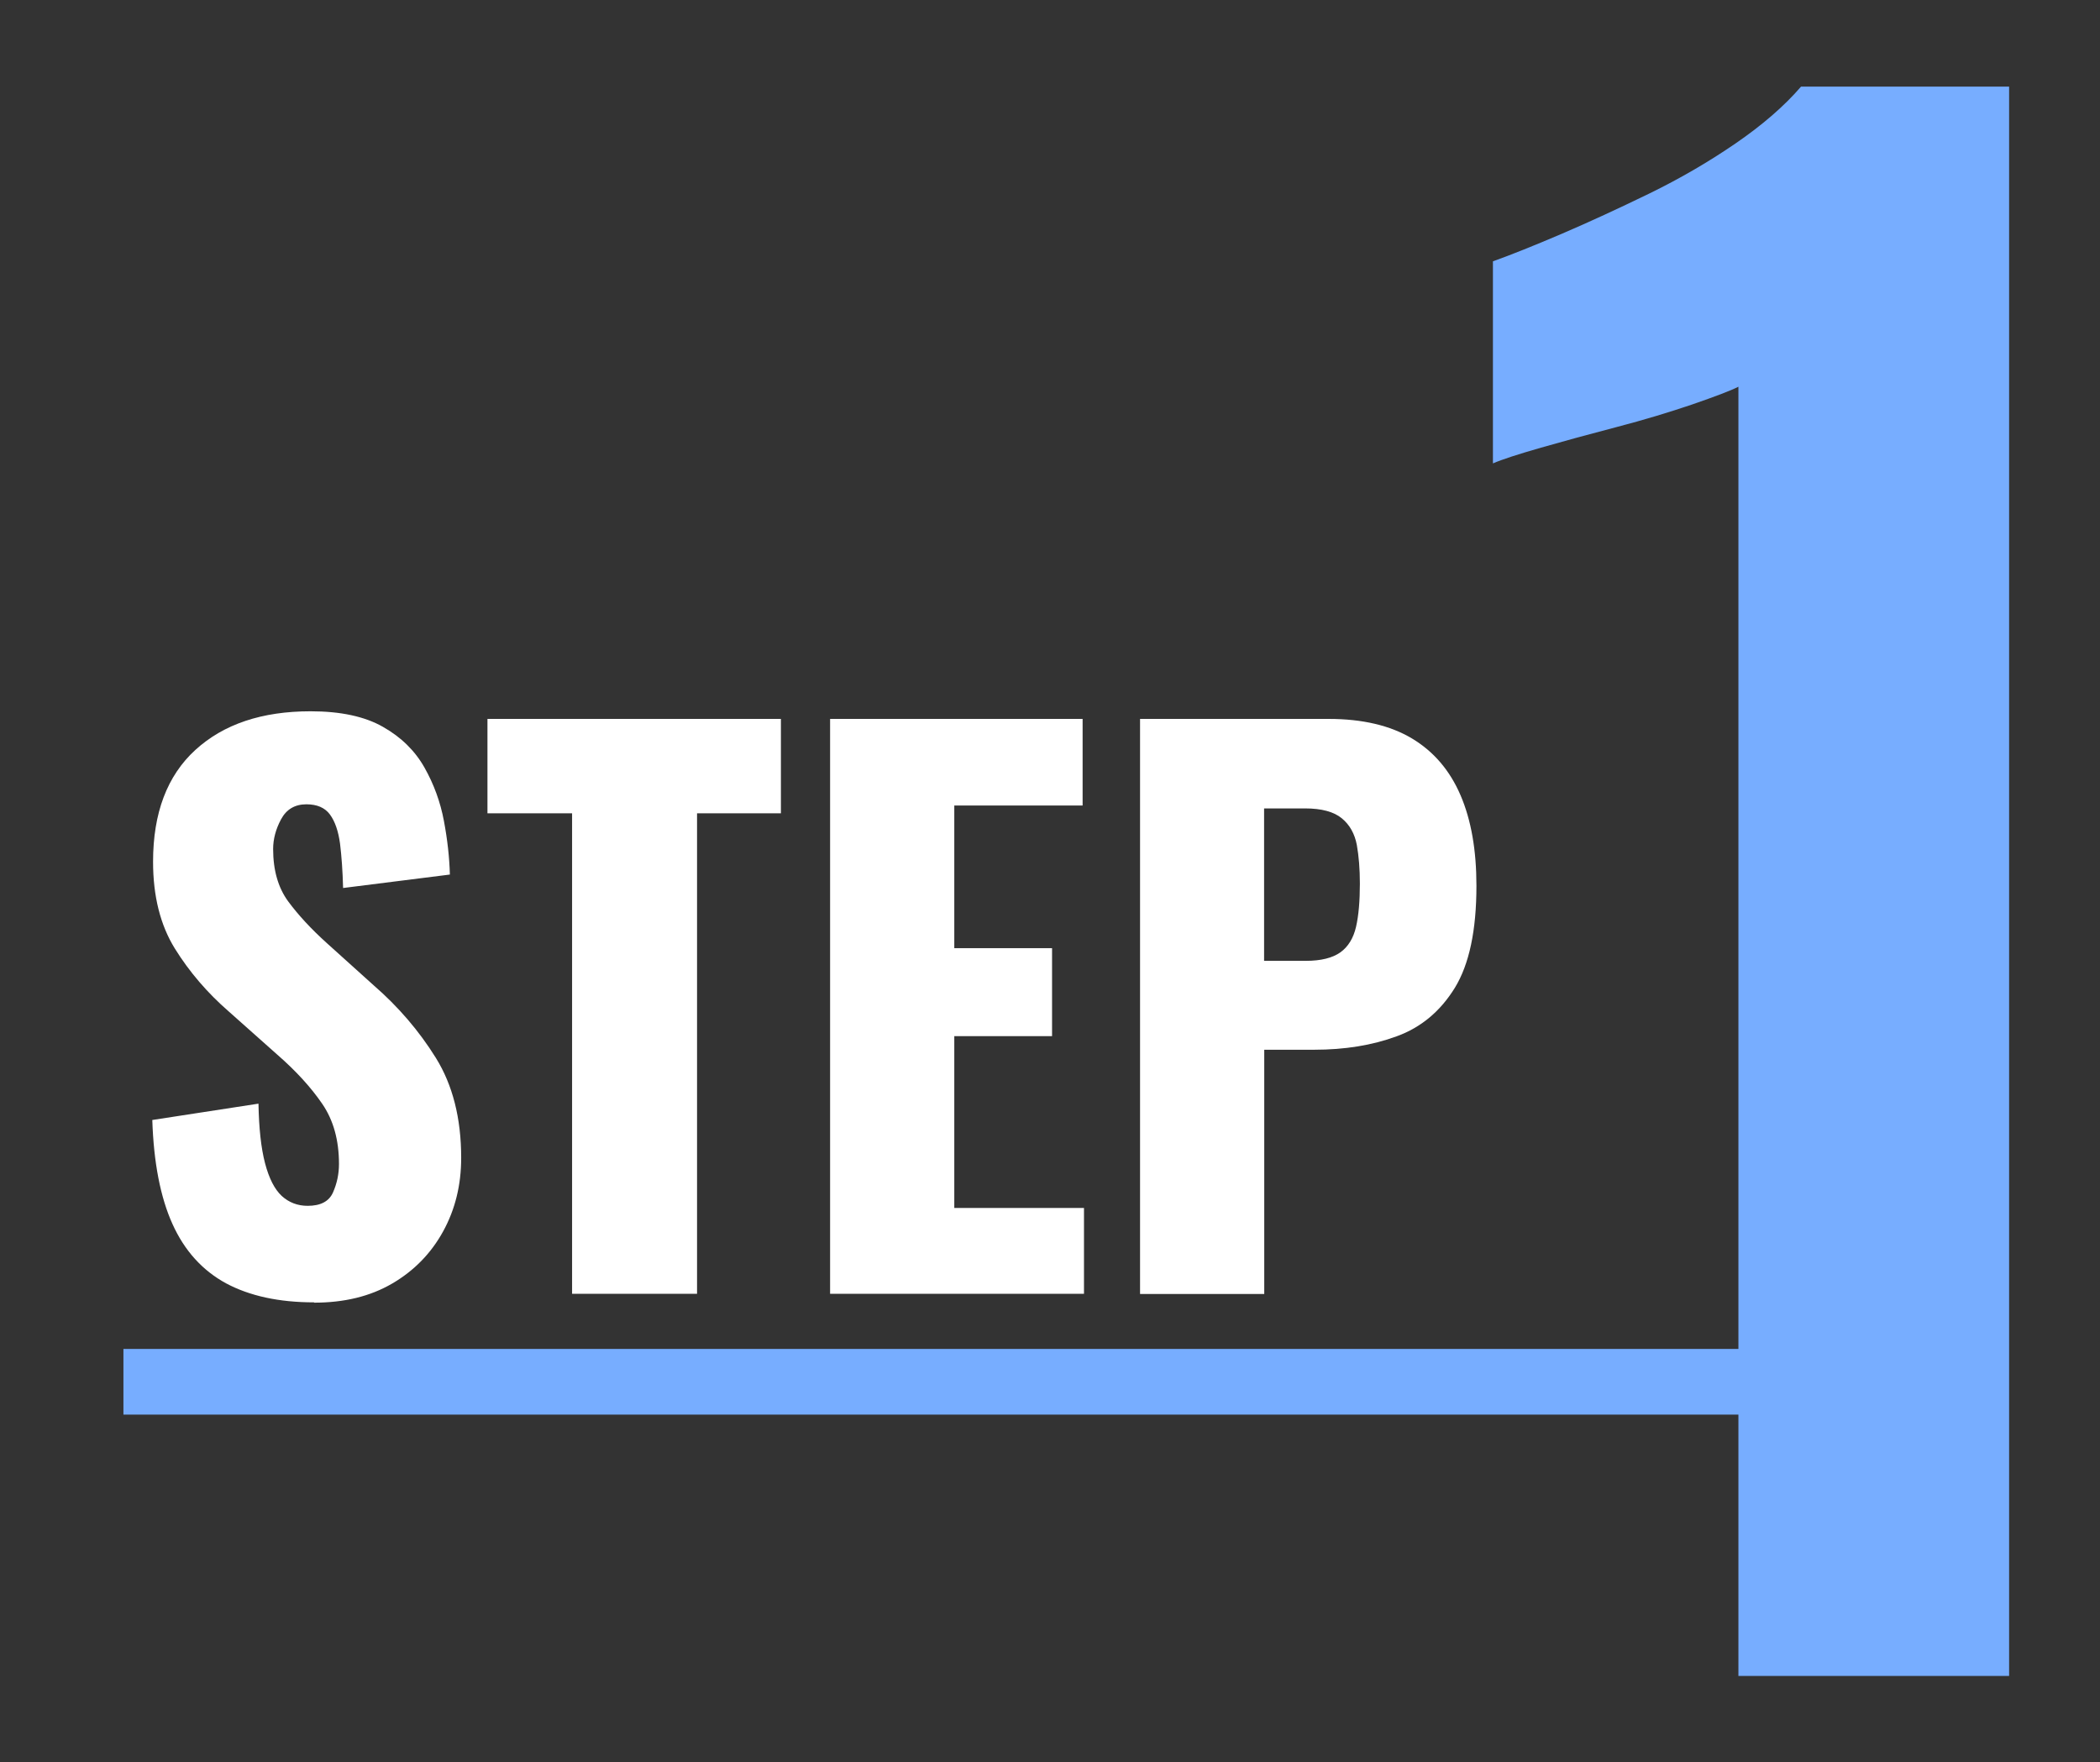
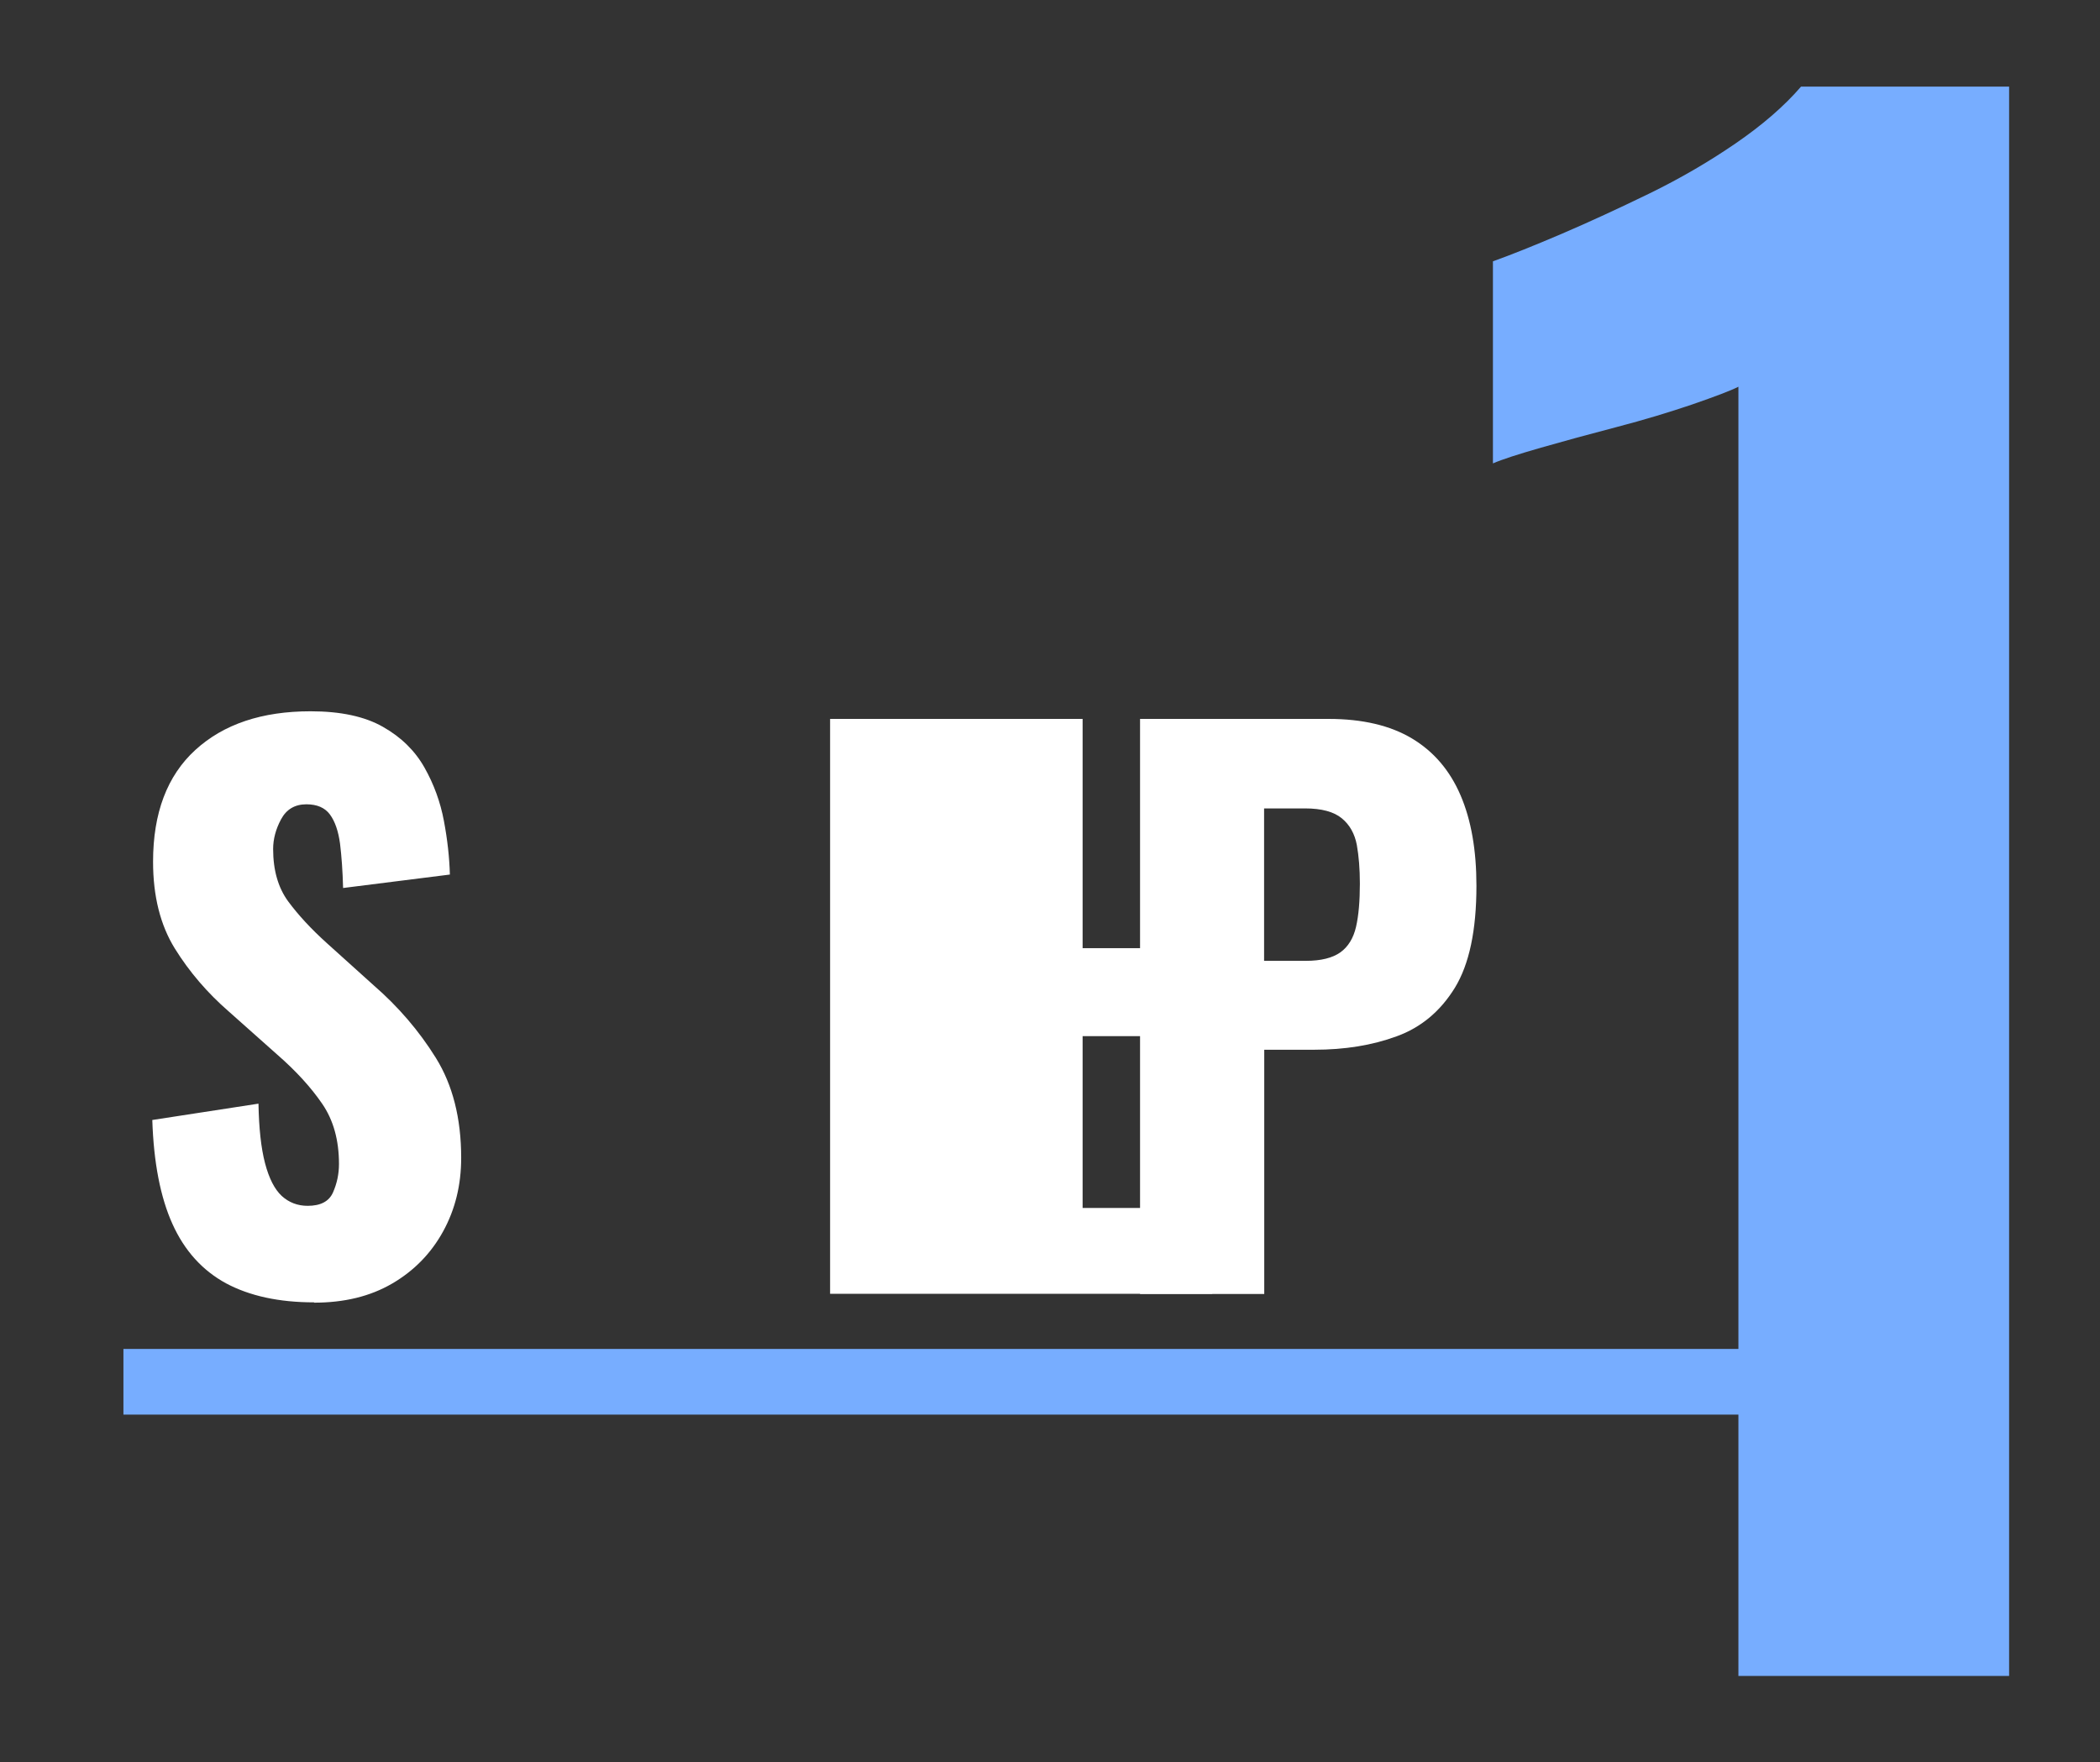
<svg xmlns="http://www.w3.org/2000/svg" id="Layer_1" viewBox="0 0 137.47 115.38">
  <rect x="0" y="0" width="137.47" height="115.38" fill="#333333" stroke="none" />
  <defs>
    <style>.cls-1{fill:#77adff;}.cls-1,.cls-2{stroke-width:0px;}.cls-2{fill:#fff;}</style>
  </defs>
  <path class="cls-2" d="M20.56,85.27c-2.3,0-4.22-.42-5.77-1.25-1.54-.84-2.71-2.13-3.5-3.88-.79-1.75-1.23-4.02-1.32-6.81l6.95-1.07c.03,1.61.17,2.91.43,3.9.26.99.62,1.7,1.09,2.14.47.43,1.04.65,1.7.65.85,0,1.4-.29,1.66-.88.26-.59.39-1.21.39-1.86,0-1.55-.36-2.86-1.09-3.93s-1.71-2.15-2.95-3.23l-3.18-2.83c-1.39-1.21-2.57-2.58-3.52-4.11-.95-1.53-1.43-3.43-1.43-5.69,0-3.19.92-5.63,2.77-7.32,1.85-1.69,4.36-2.53,7.54-2.53,1.97,0,3.55.34,4.74,1.02,1.2.68,2.1,1.57,2.72,2.67.62,1.1,1.04,2.26,1.27,3.49.23,1.22.36,2.39.39,3.51l-6.99.88c-.03-1.12-.1-2.08-.2-2.9-.11-.82-.33-1.46-.66-1.91-.33-.45-.85-.67-1.54-.67-.76,0-1.31.33-1.66.98-.35.65-.52,1.3-.52,1.95,0,1.39.33,2.53.98,3.42.65.88,1.5,1.81,2.57,2.77l3.04,2.74c1.6,1.39,2.96,2.97,4.06,4.74,1.1,1.77,1.66,3.95,1.66,6.55,0,1.77-.39,3.37-1.18,4.81-.79,1.44-1.9,2.58-3.34,3.42-1.44.84-3.14,1.25-5.11,1.25Z" />
-   <path class="cls-2" d="M37.45,84.71v-31.46h-5.54v-6.18h19.21v6.18h-5.49v31.46h-8.17Z" />
-   <path class="cls-2" d="M54.34,84.71v-37.64h16.53v5.67h-8.4v9.34h6.4v5.76h-6.4v11.25h8.49v5.62h-16.62Z" />
+   <path class="cls-2" d="M54.34,84.71v-37.64h16.53v5.67v9.34h6.4v5.76h-6.4v11.25h8.49v5.62h-16.62Z" />
  <path class="cls-2" d="M74.63,84.71v-37.64h12.35c2.21,0,4.03.43,5.45,1.28,1.42.85,2.48,2.09,3.18,3.72.7,1.63,1.04,3.6,1.04,5.93,0,2.91-.47,5.13-1.41,6.67-.94,1.53-2.21,2.6-3.81,3.18-1.6.59-3.4.88-5.4.88h-3.27v15.99h-8.13ZM82.76,62.91h2.72c1,0,1.75-.19,2.27-.56.51-.37.85-.93,1.02-1.67.17-.74.25-1.69.25-2.83,0-.96-.07-1.8-.2-2.53-.14-.73-.46-1.31-.98-1.74-.52-.43-1.32-.65-2.41-.65h-2.68v9.99Z" />
  <path class="cls-1" d="M113.8,109.72V25.32c-.51.26-1.52.64-3.02,1.16-1.5.51-3.15,1.01-4.95,1.48-1.8.47-3.45.92-4.95,1.35-1.5.43-2.55.77-3.15,1.03v-13.23c1.2-.43,2.7-1.03,4.5-1.8,1.8-.77,3.7-1.65,5.72-2.63,2.01-.98,3.9-2.08,5.65-3.28,1.75-1.2,3.19-2.44,4.3-3.73h13.62v104.06h-17.73Z" />
  <rect class="cls-1" x="8.08" y="88.32" width="107.5" height="4.3" />
</svg>